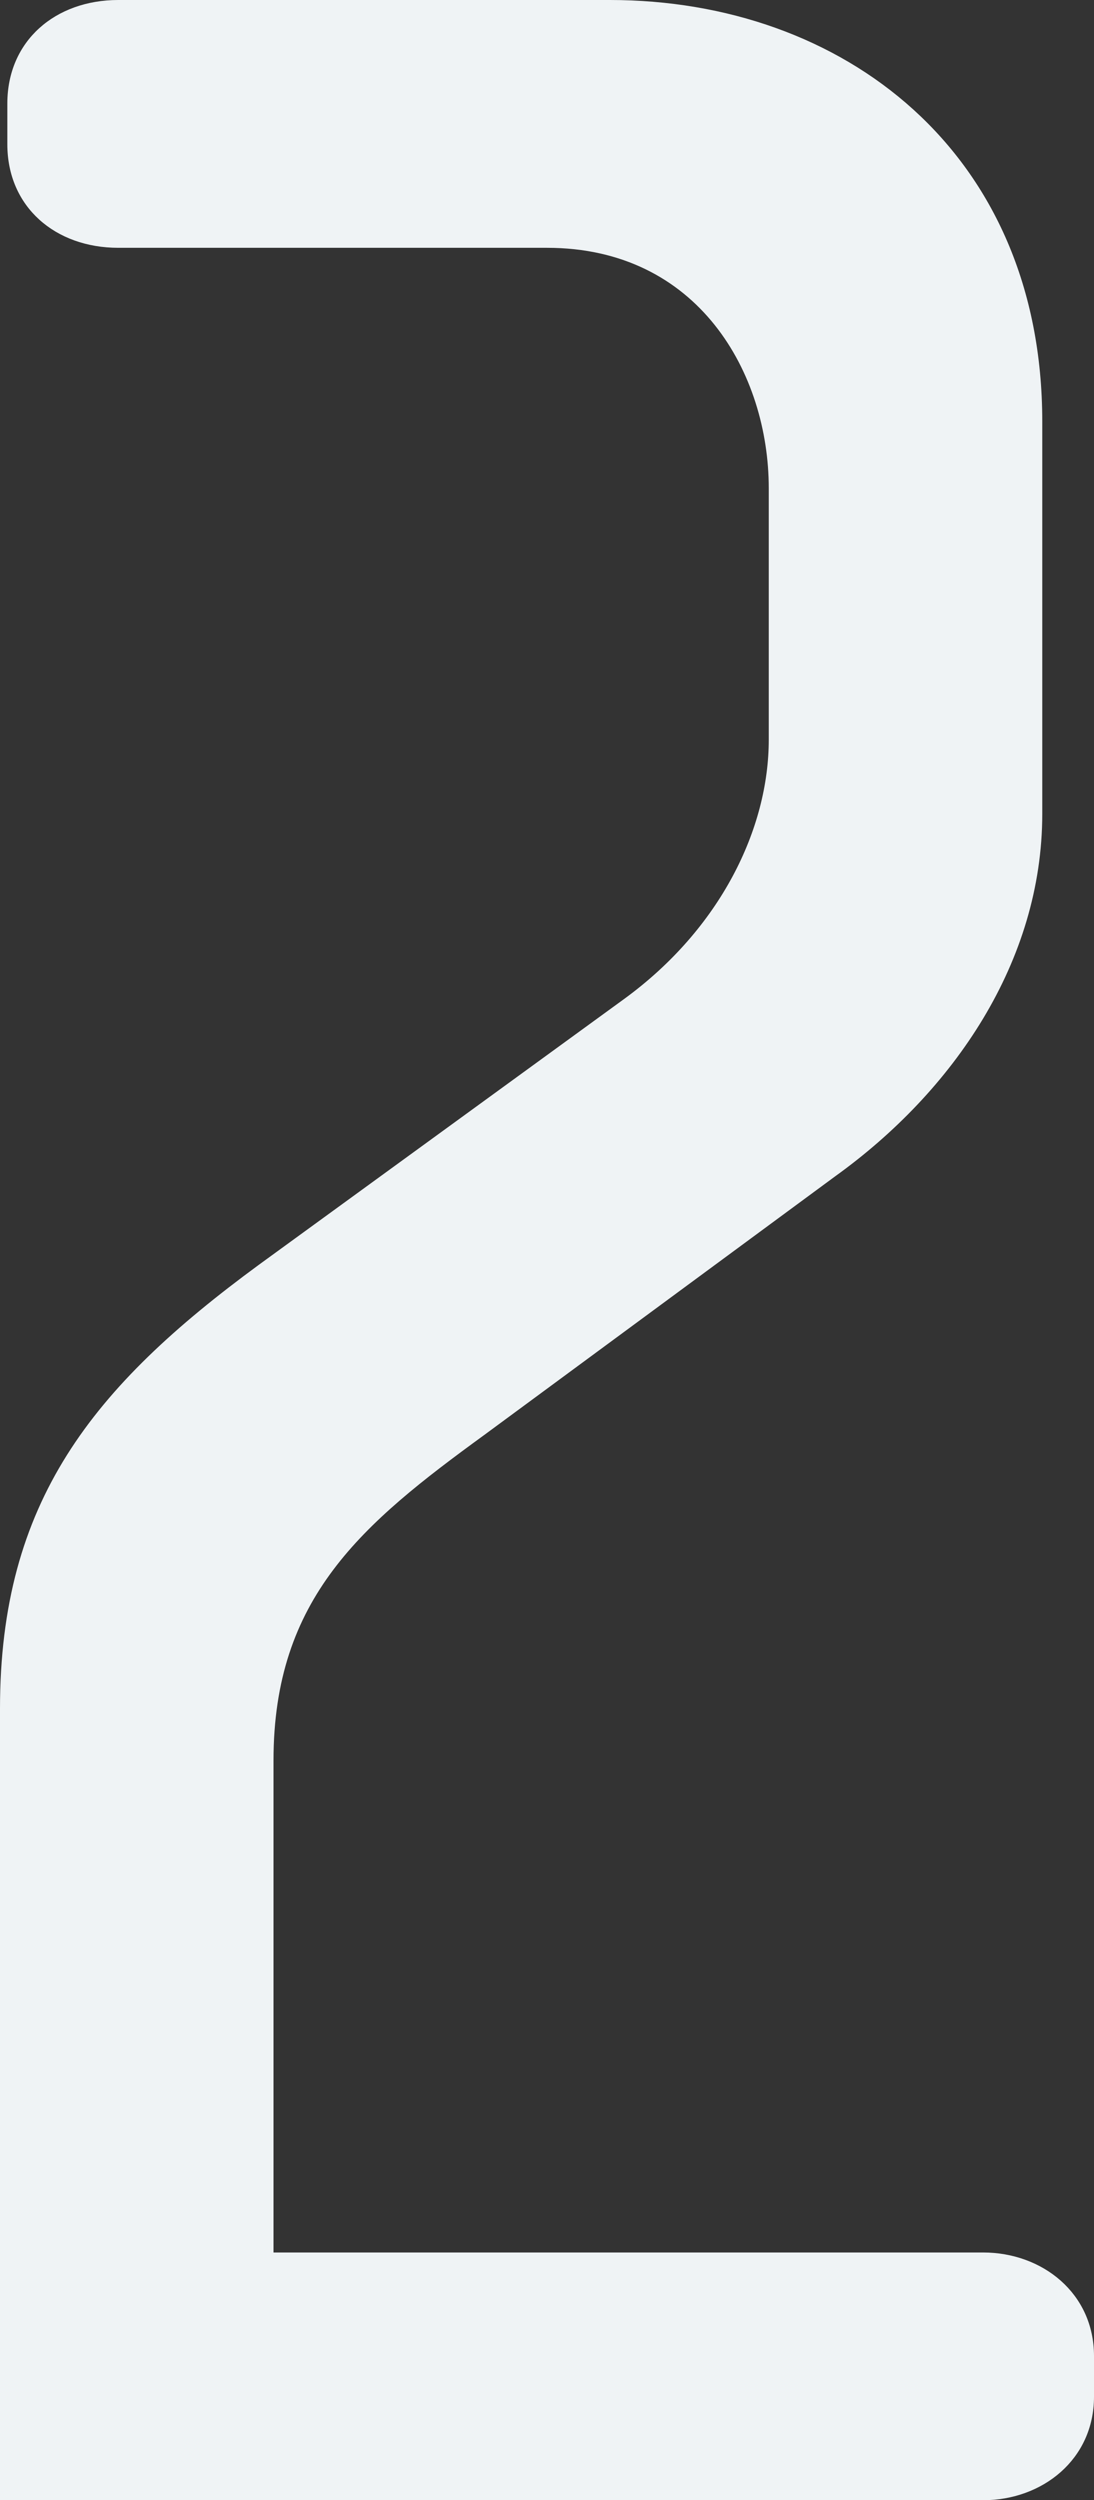
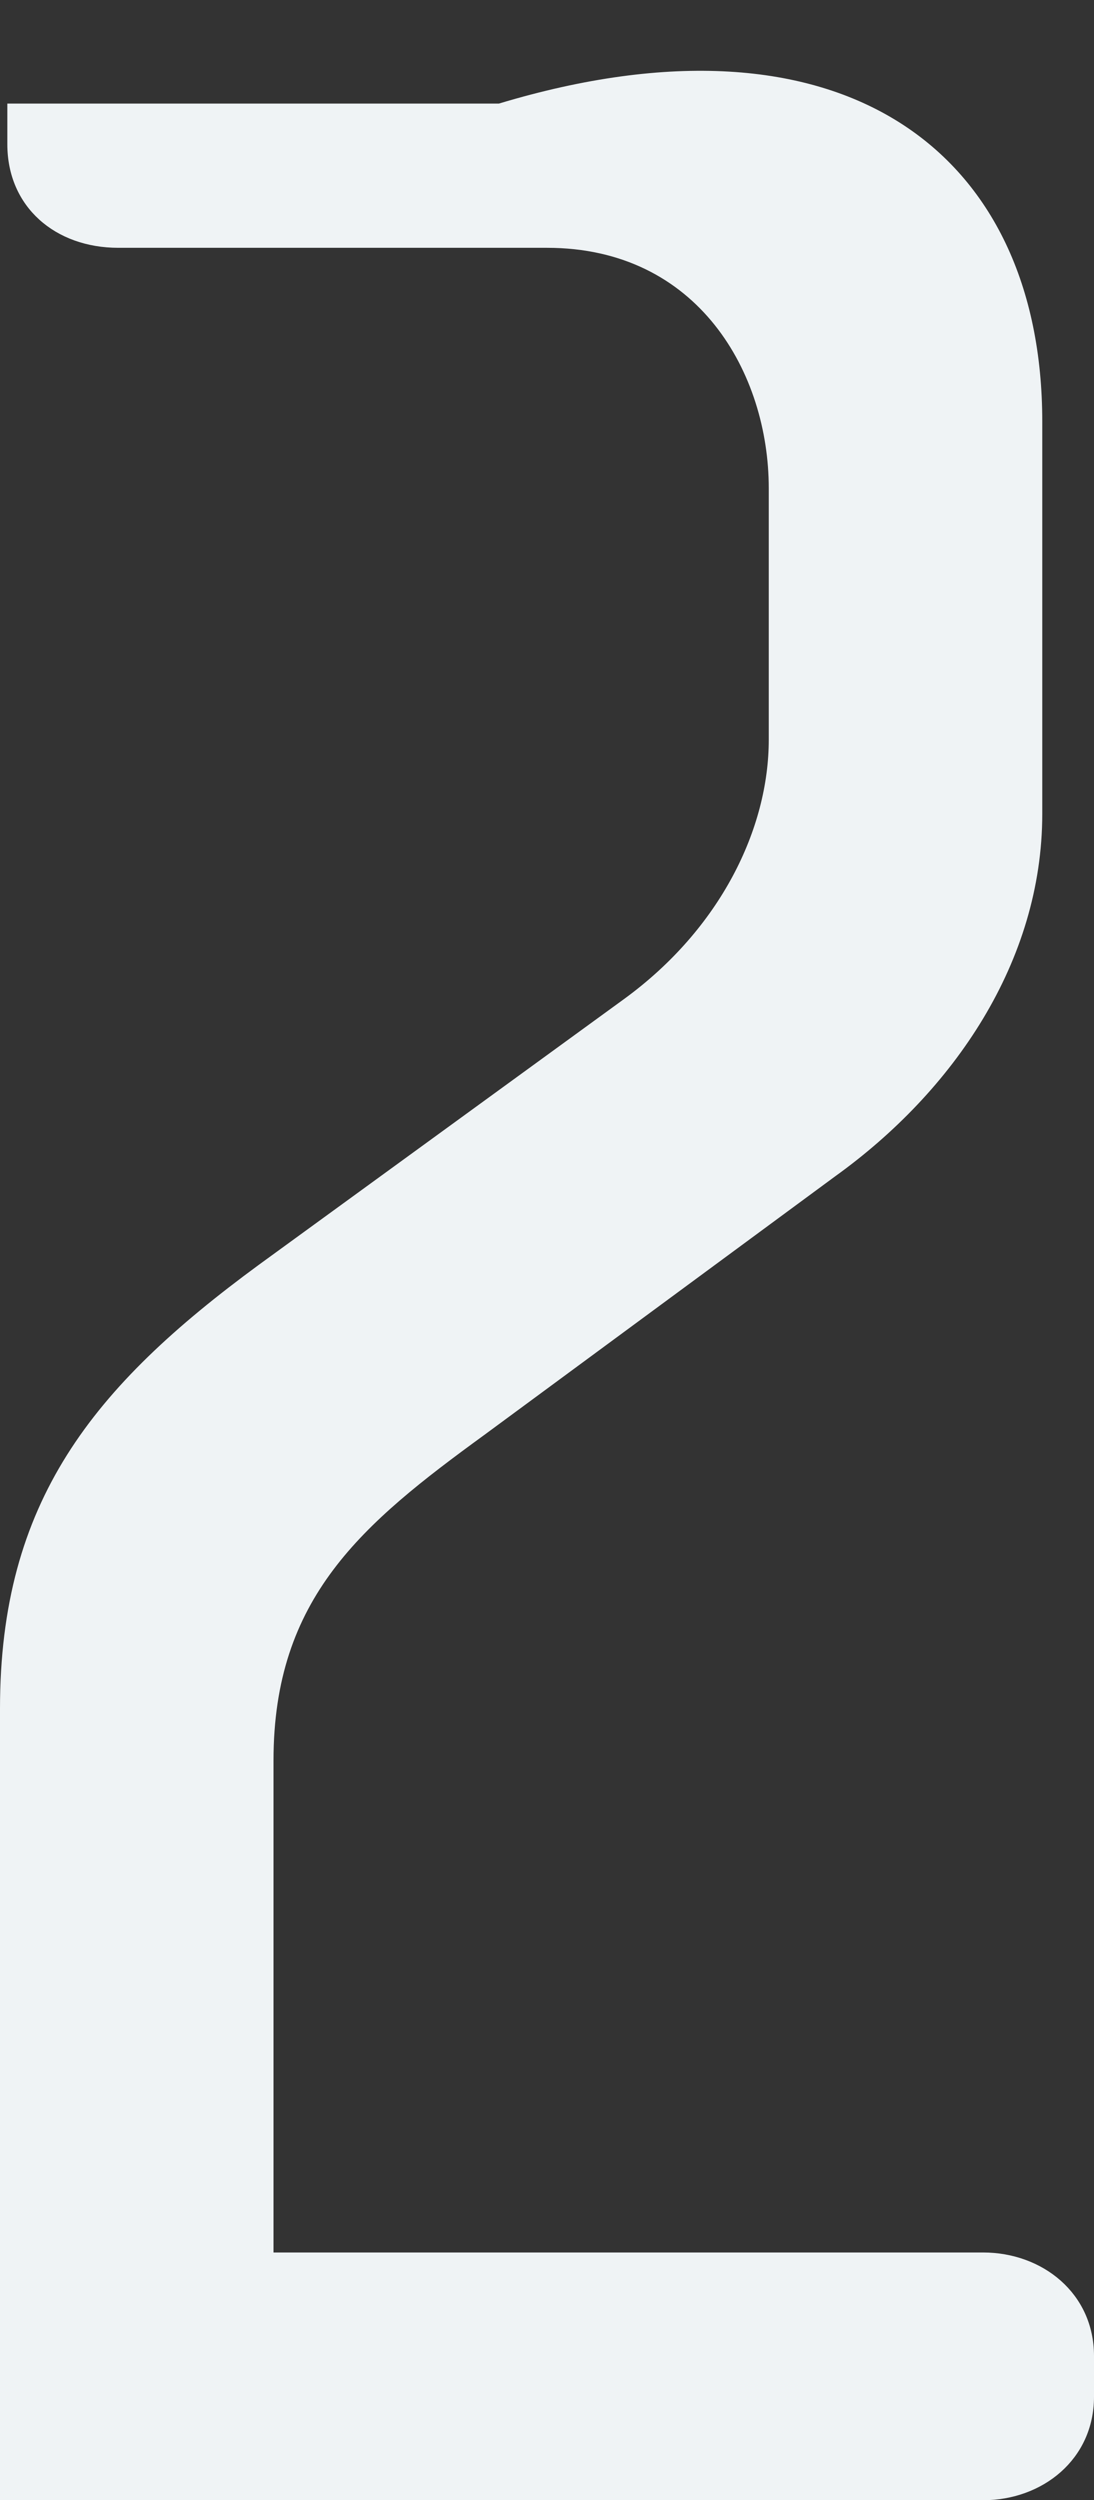
<svg xmlns="http://www.w3.org/2000/svg" width="74.546" height="170.248" viewBox="0 0 74.546 170.248">
  <rect x="0" y="0" width="74.546" height="170.248" fill="#333333" stroke="none" />
  <defs>
    <style>
      .cls-1 {
        fill: #eff3f5;
      }
    </style>
  </defs>
  <title>feature_num_2</title>
  <g id="レイヤー_2" data-name="レイヤー 2">
    <g id="サービス_製品" data-name="サービス・製品">
-       <path class="cls-1" d="M66.991,170.248H0V116.353c0-14.1,6.3-21.911,17.629-30.222L42.562,68c6.548-4.786,9.822-11.585,9.822-17.63V33.244c0-7.807-4.785-16.37-15.111-16.37H8.059C3.778,16.874.5,14.1.5,9.822V7.052C.5,2.77,3.778,0,8.059,0h33.5C57.421,0,71.021,10.326,71.021,28.71v26.7c0,10.074-6.045,18.888-14.1,24.681L32.992,97.716c-8.311,6.045-14.355,11.081-14.355,22.163v33.5H66.991c4.03,0,7.555,2.77,7.555,7.051v2.77C74.546,167.478,71.021,170.248,66.991,170.248Z" />
+       <path class="cls-1" d="M66.991,170.248H0V116.353c0-14.1,6.3-21.911,17.629-30.222L42.562,68c6.548-4.786,9.822-11.585,9.822-17.63V33.244c0-7.807-4.785-16.37-15.111-16.37H8.059C3.778,16.874.5,14.1.5,9.822V7.052h33.5C57.421,0,71.021,10.326,71.021,28.71v26.7c0,10.074-6.045,18.888-14.1,24.681L32.992,97.716c-8.311,6.045-14.355,11.081-14.355,22.163v33.5H66.991c4.03,0,7.555,2.77,7.555,7.051v2.77C74.546,167.478,71.021,170.248,66.991,170.248Z" />
    </g>
  </g>
</svg>